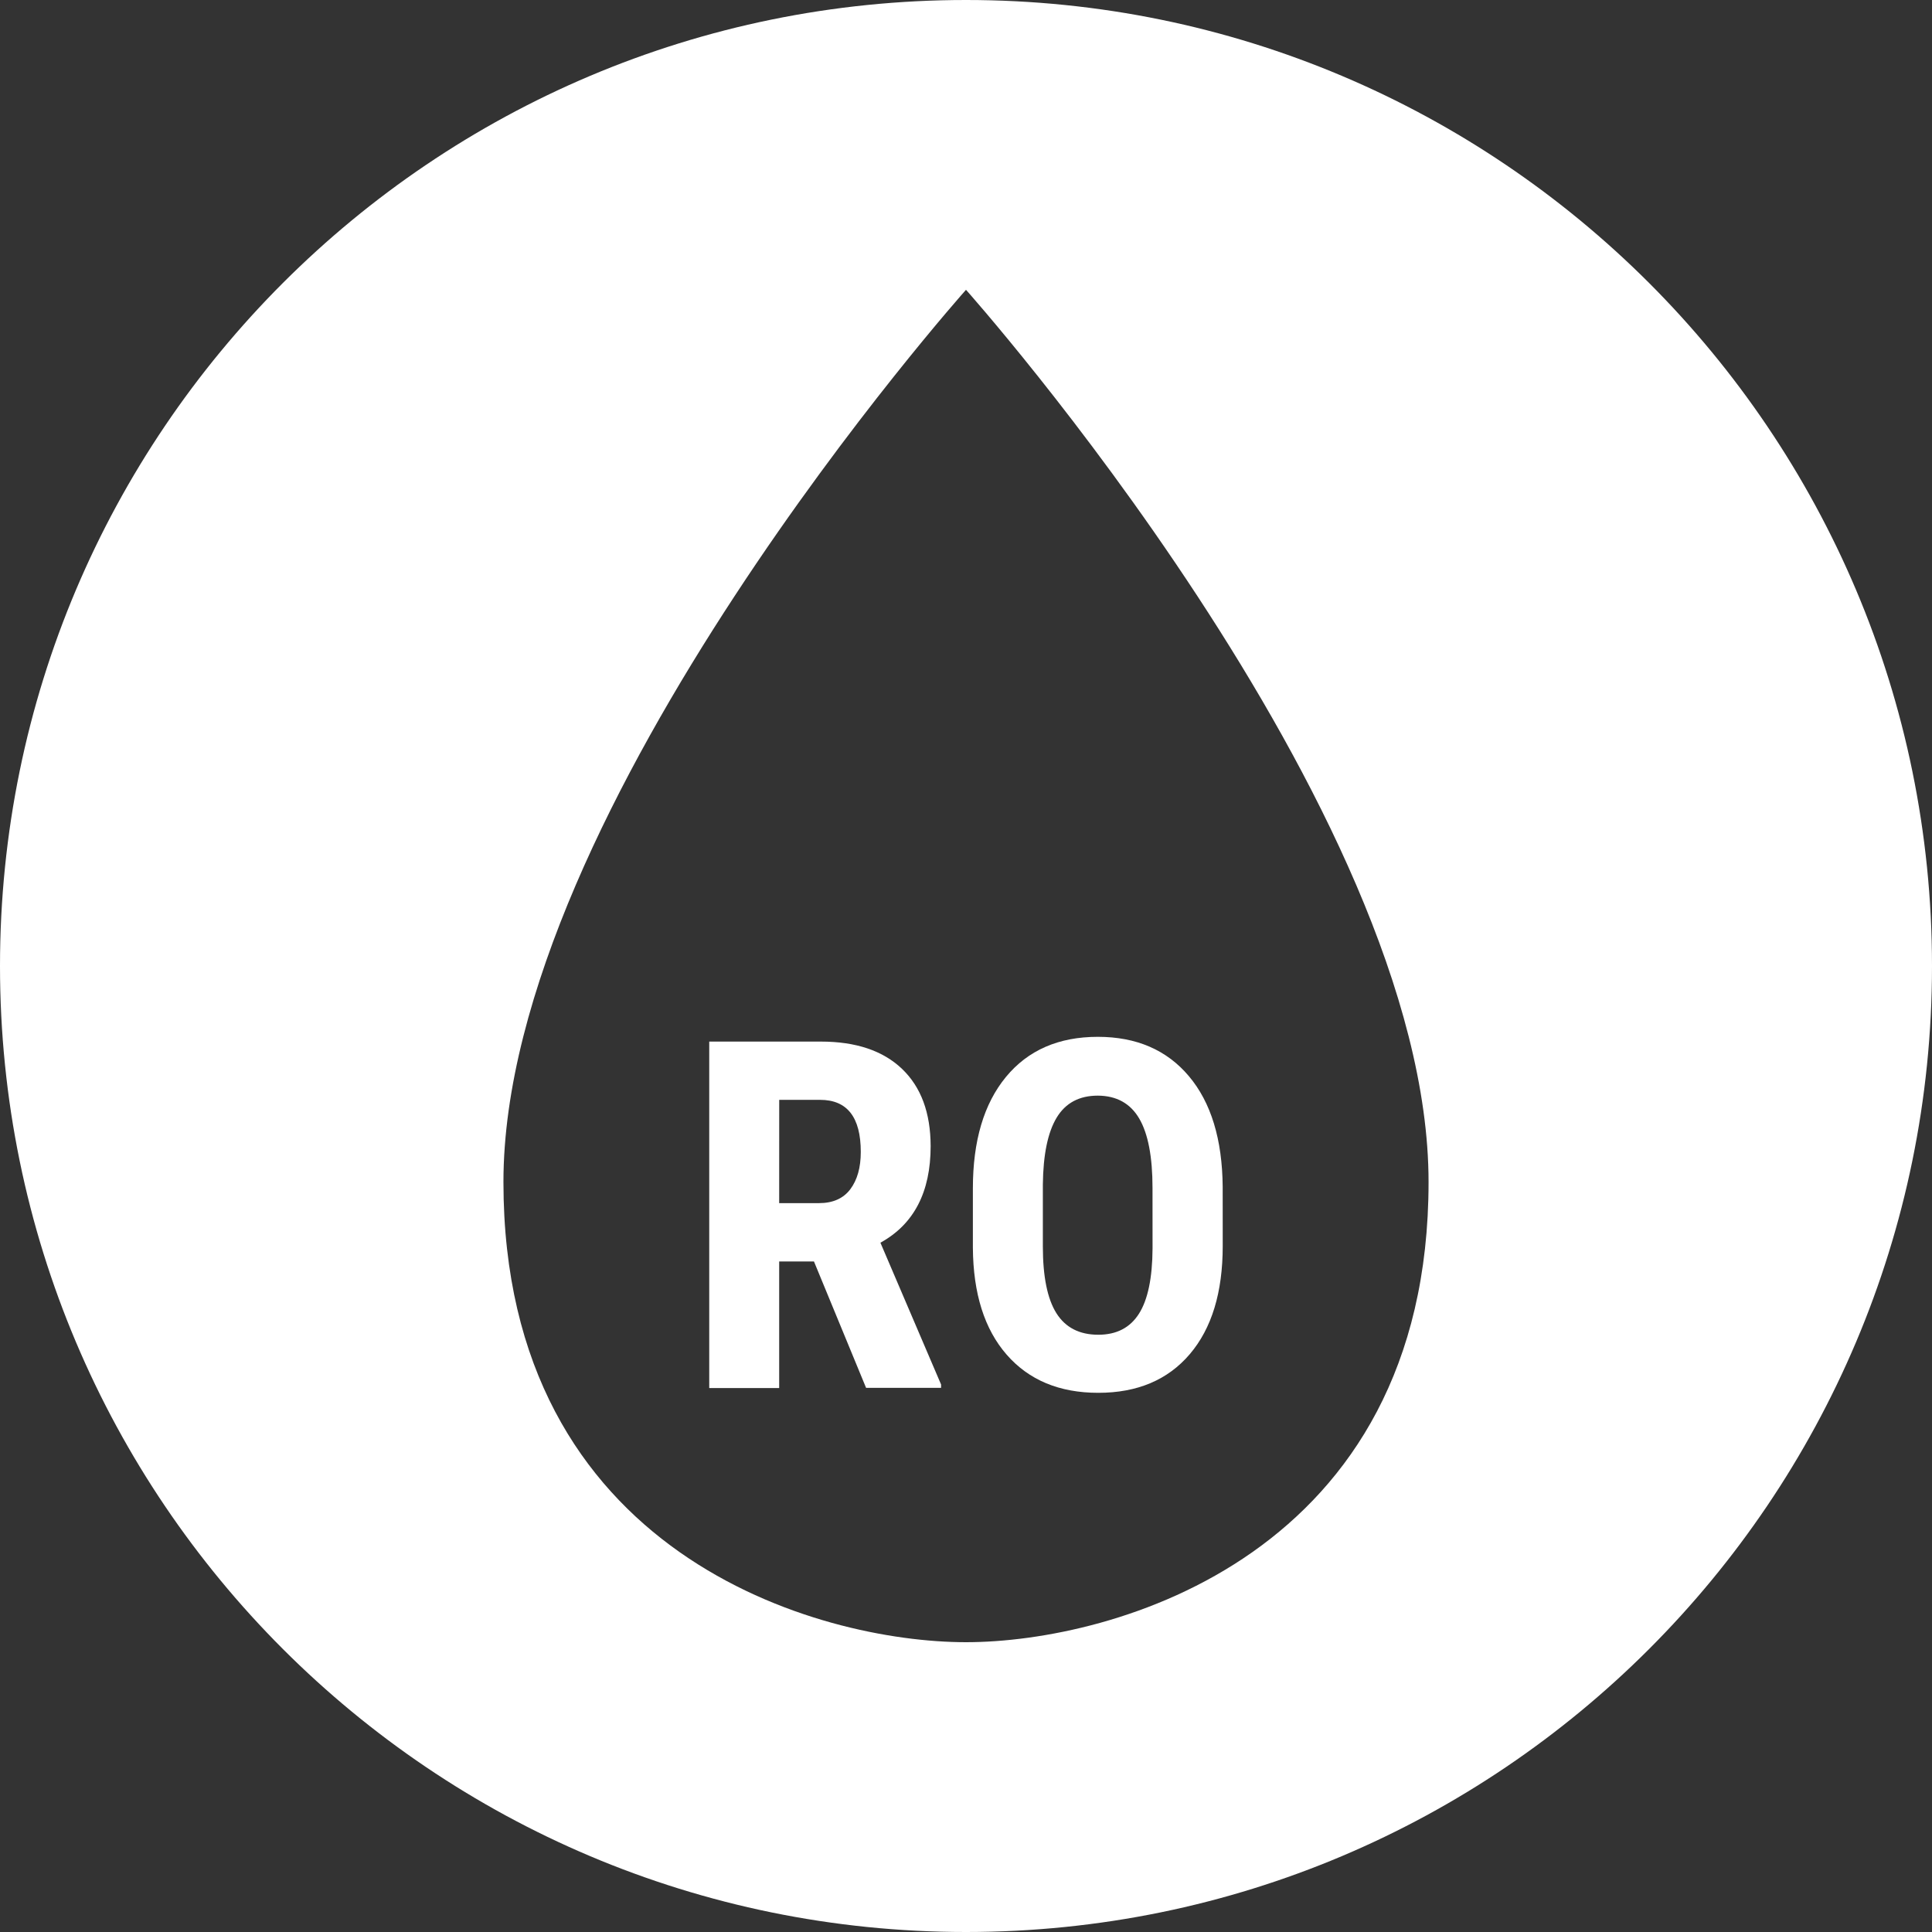
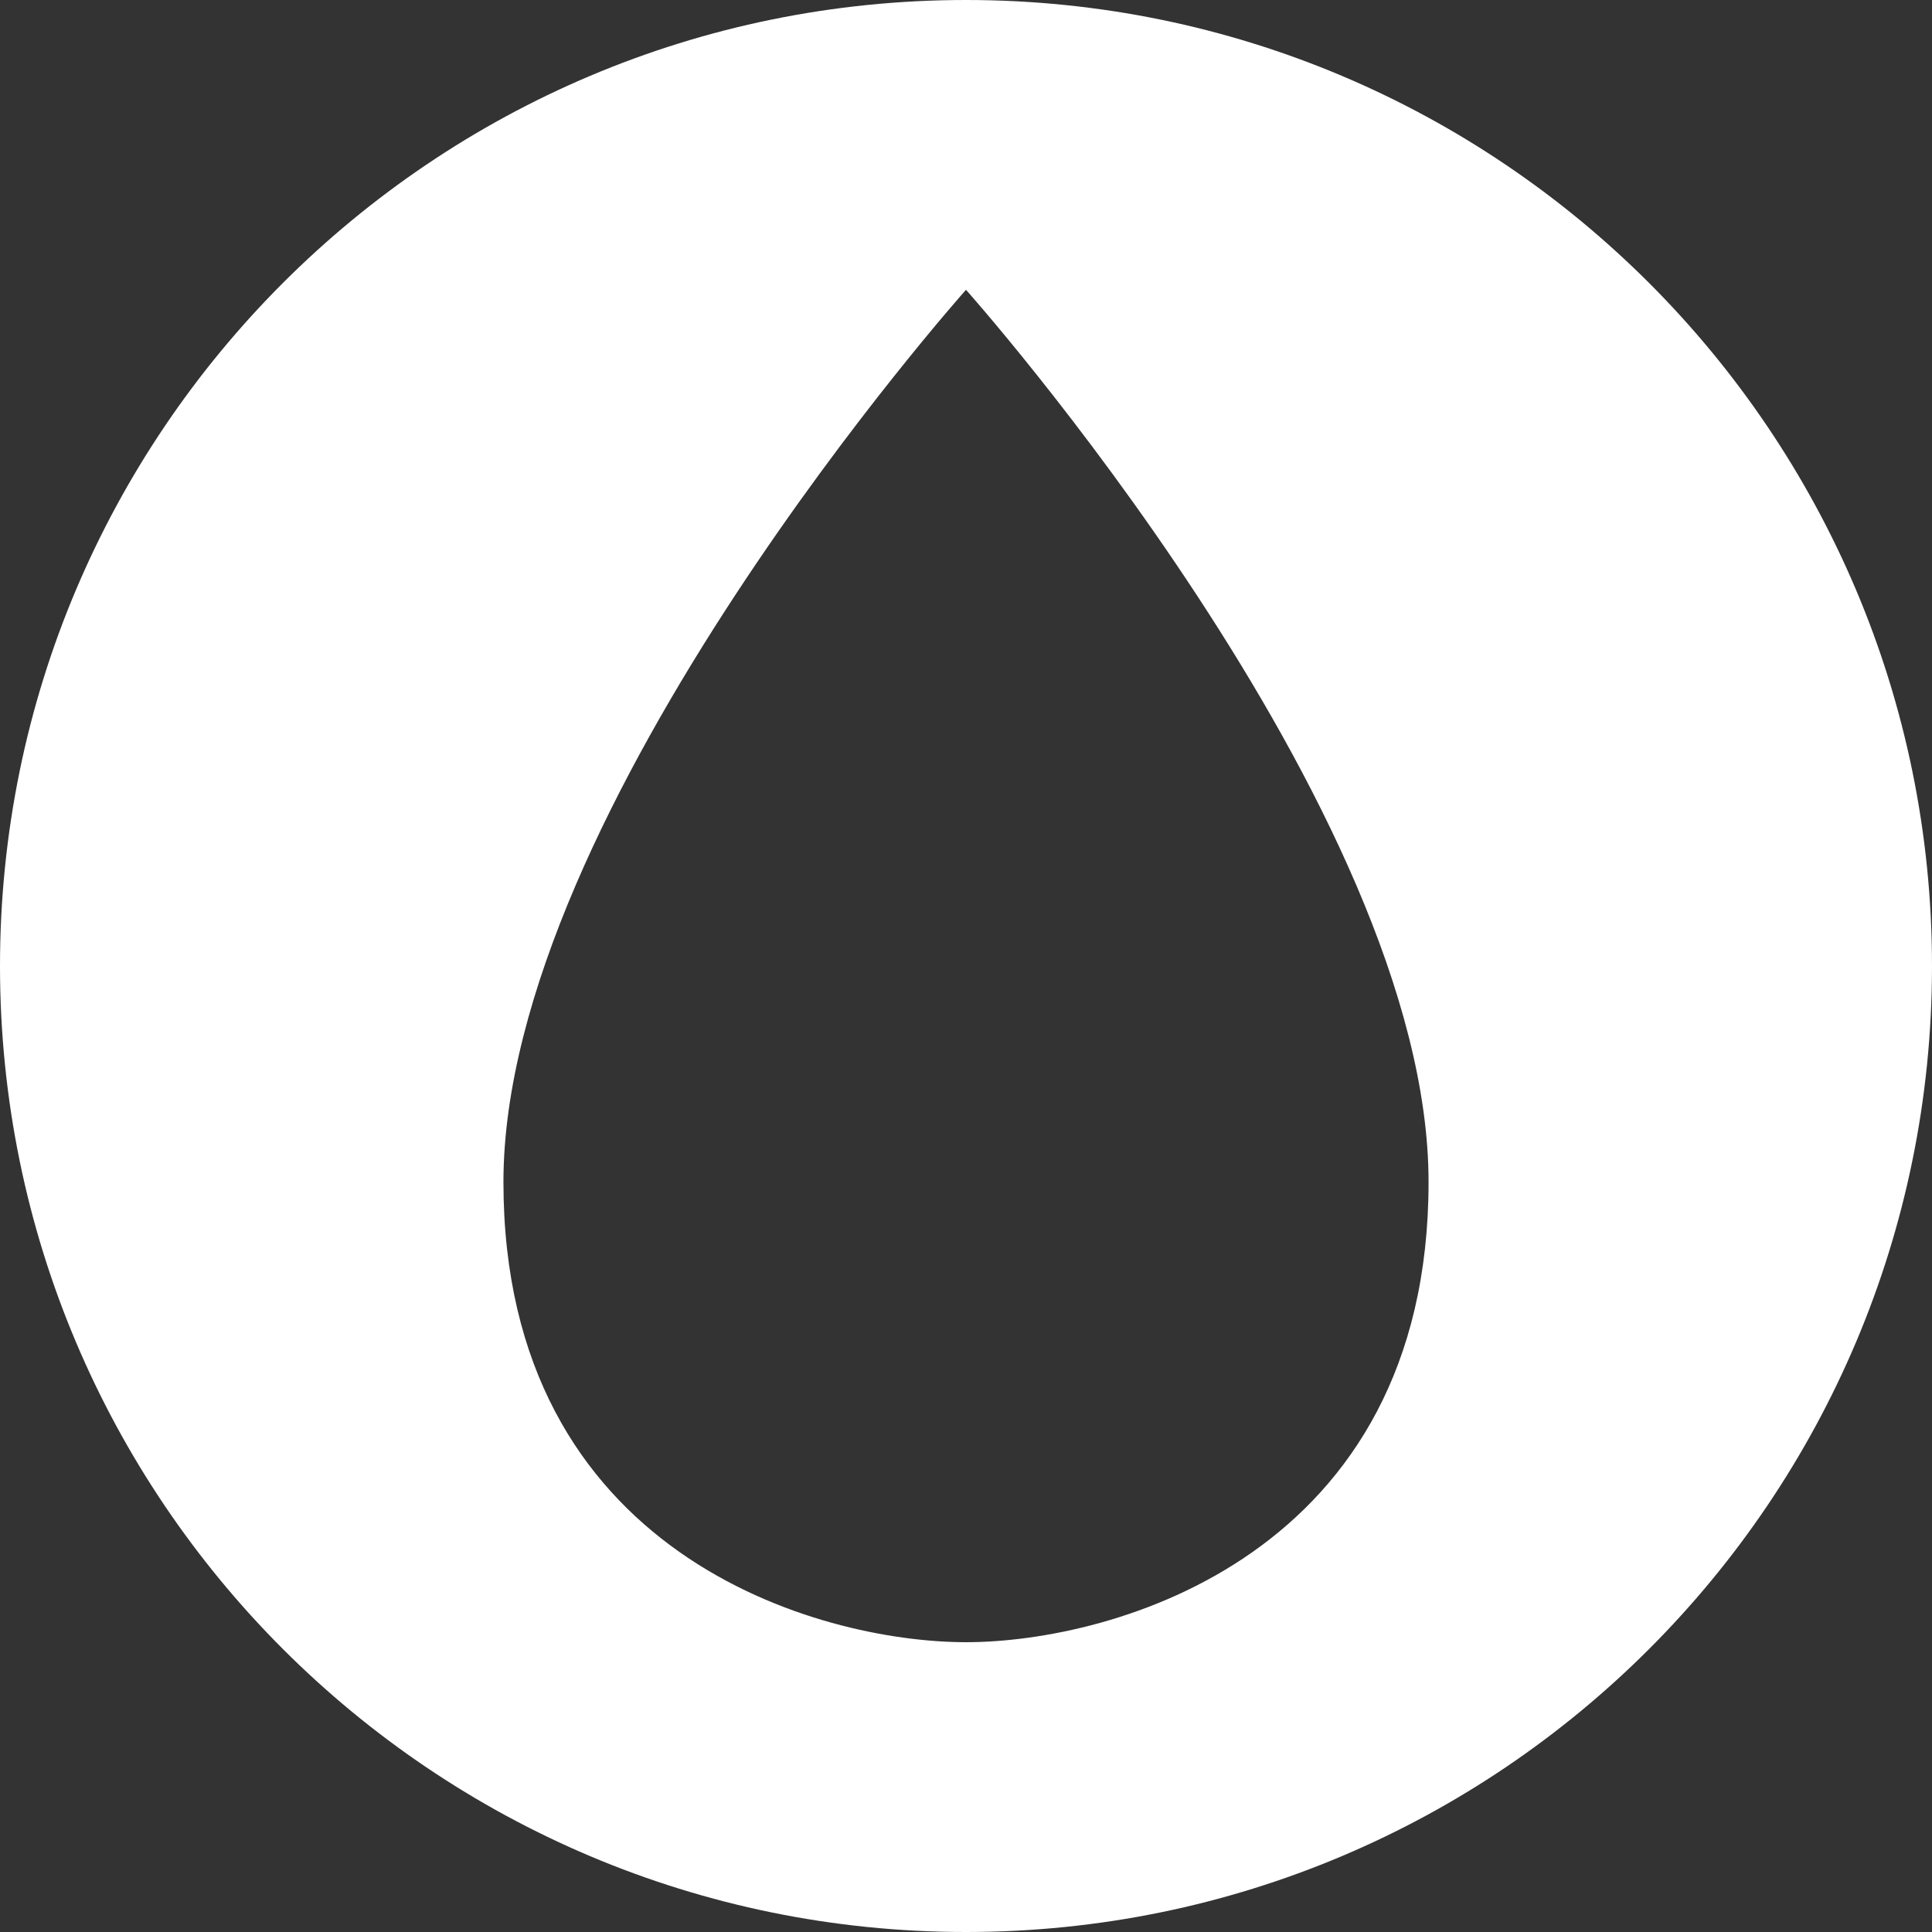
<svg xmlns="http://www.w3.org/2000/svg" viewBox="0 0 500 500">
  <rect x="0" y="0" width="500" height="500" fill="#333333" stroke="none" />
  <defs>
    <style>.cls-1{fill:#fff;}</style>
  </defs>
  <title>RO2</title>
  <g id="Layer_2" data-name="Layer 2">
    <g id="Layer_1-2" data-name="Layer 1">
      <path class="cls-1" d="M250,0C111.93,0,0,111.93,0,250S111.93,500,250,500,500,388.07,500,250,388.07,0,250,0Zm0,425c-38,0-119.71-22.45-119.71-119.09S250,75,250,75,369.71,209.26,369.71,305.91,288,425,250,425Z" />
-       <path class="cls-1" d="M210.65,326.46h-9v32.76h-18.1V269.56h28.88q13.61,0,21,7.05t7.42,20q0,17.86-13,25l15.7,36.7v.86H224.14Zm-9-15.09h10.28q5.42,0,8.13-3.6t2.71-9.64q0-13.49-10.53-13.49H201.66Z" />
-       <path class="cls-1" d="M316.44,322.46q0,18-8.53,28t-23.68,10q-15.09,0-23.71-9.88t-8.74-27.68V307.56q0-18.47,8.56-28.85t23.77-10.38q15,0,23.58,10.19t8.74,28.6Zm-18.17-15q0-12.13-3.45-18t-10.71-5.91q-7.21,0-10.65,5.7t-3.57,17.33v15.95q0,11.76,3.51,17.33t10.84,5.57q7.08,0,10.53-5.45t3.51-16.9Z" />
    </g>
  </g>
</svg>